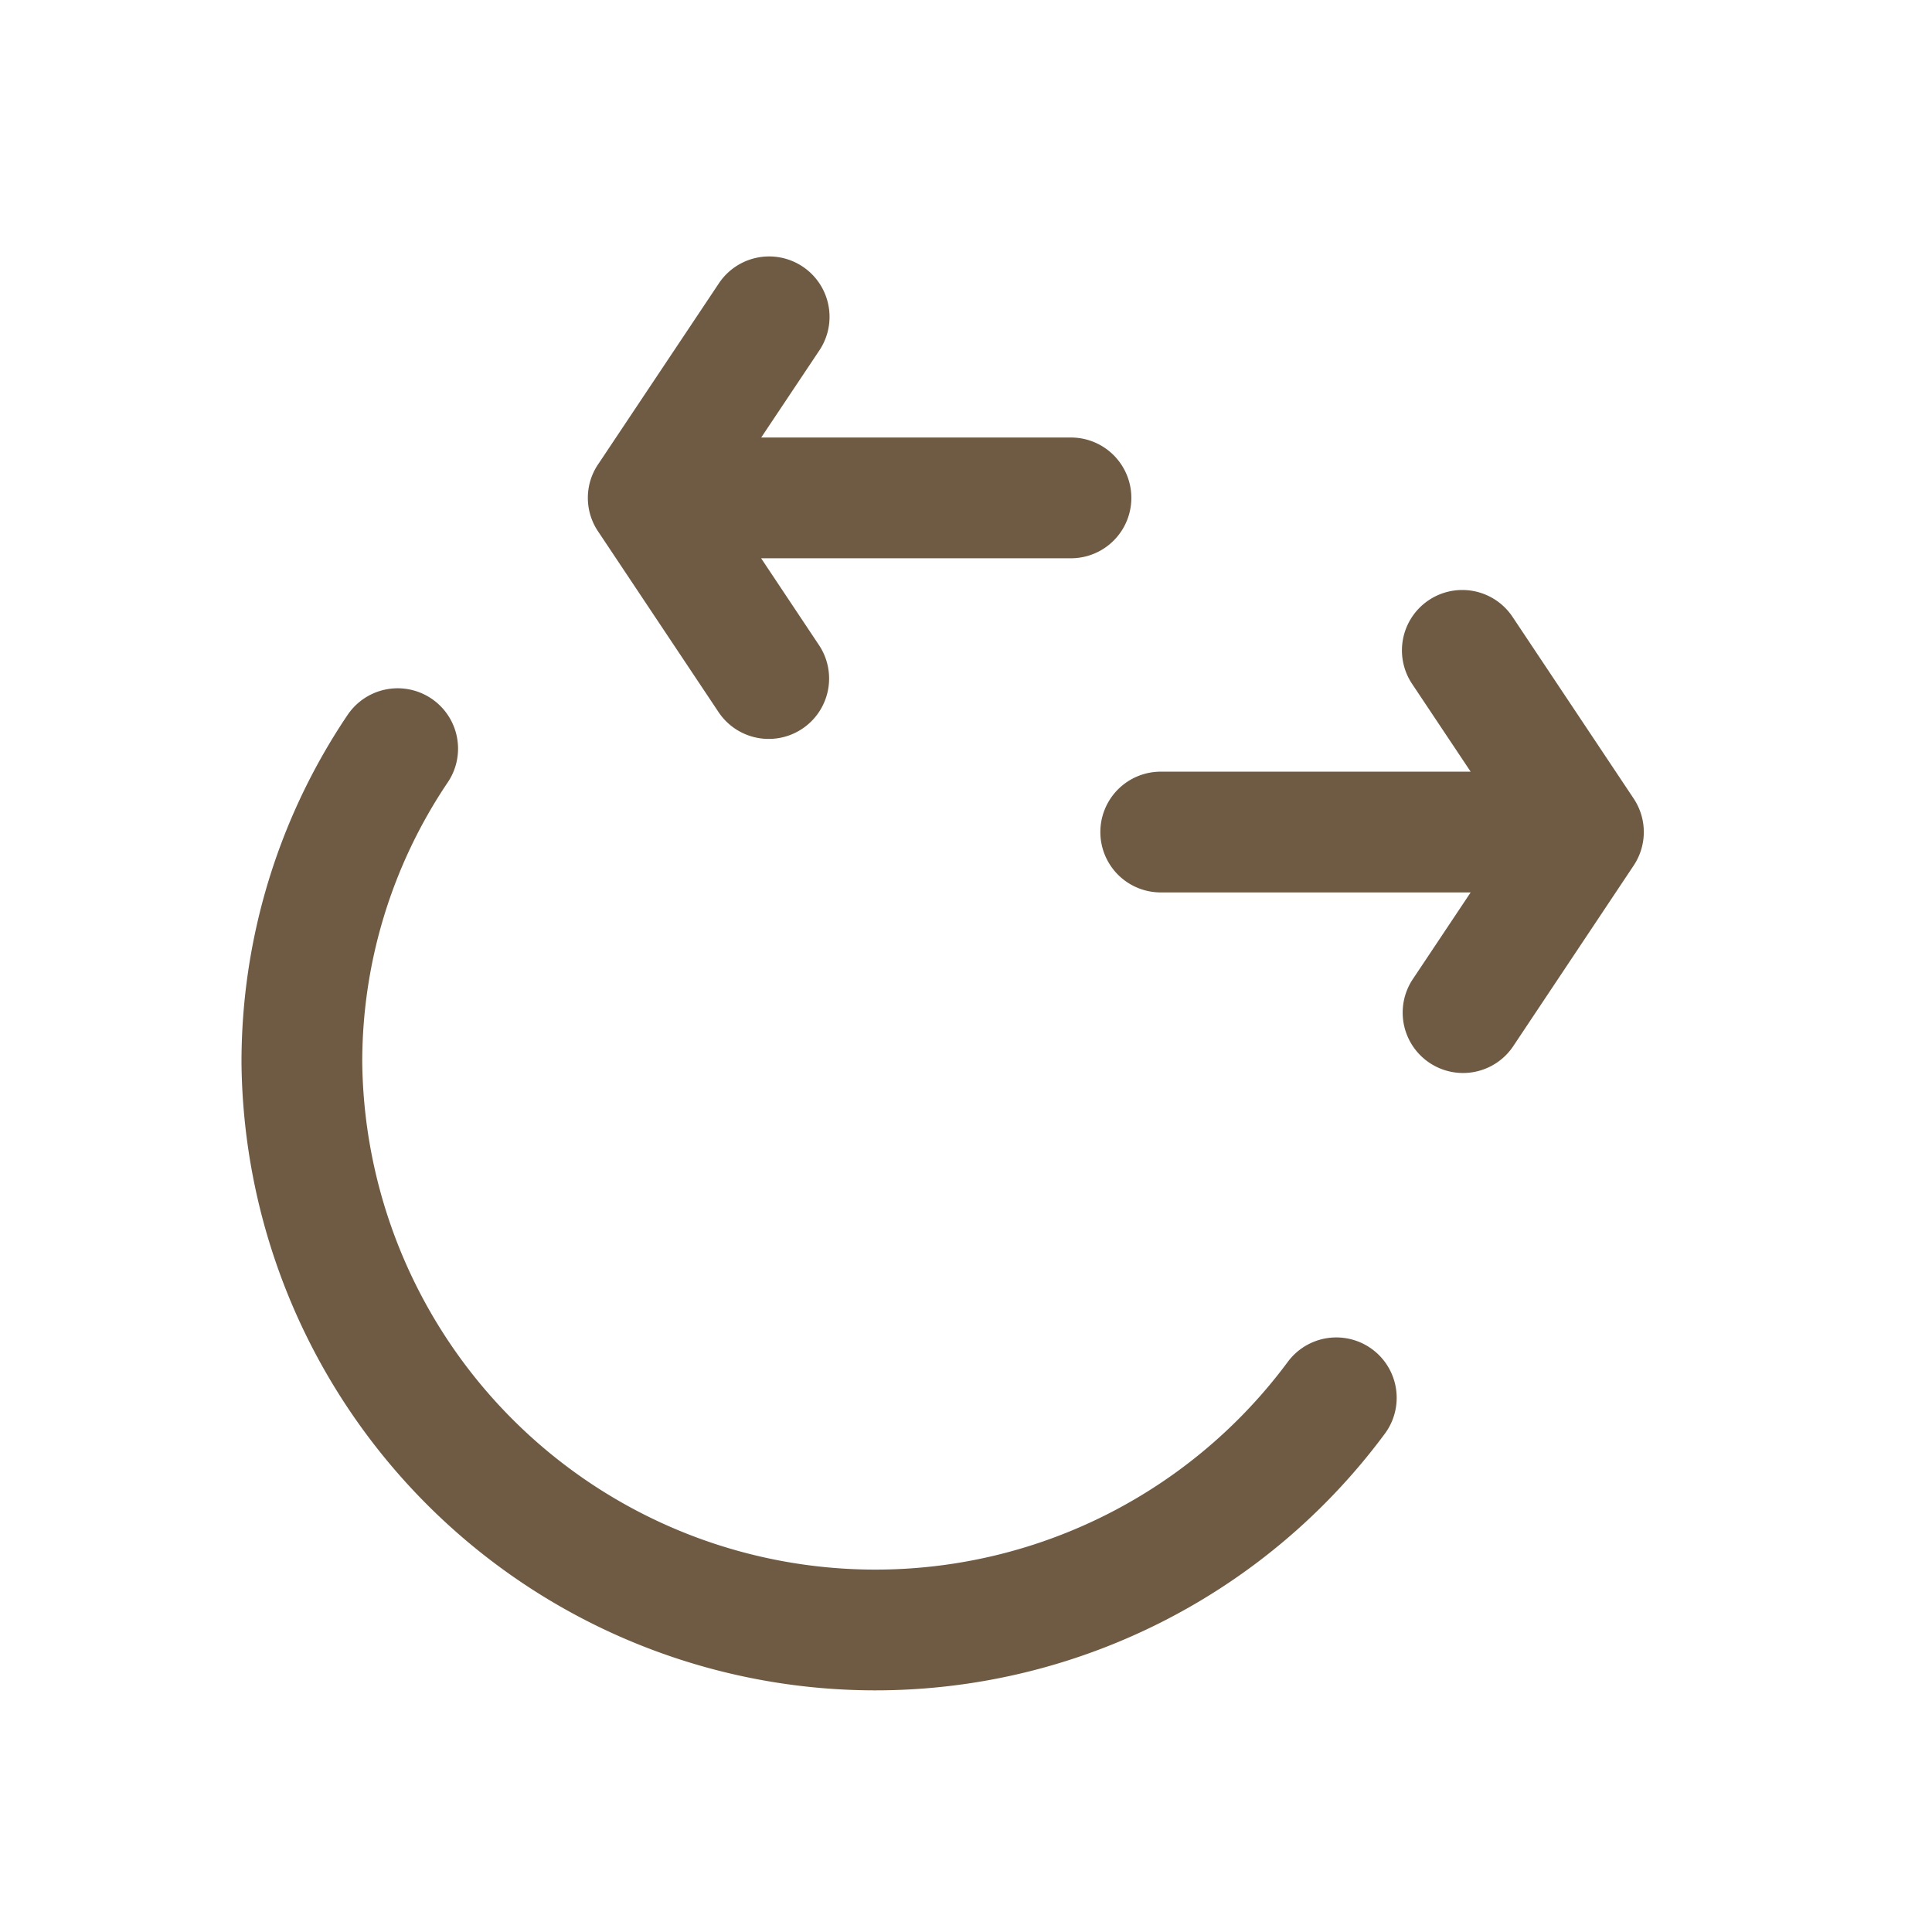
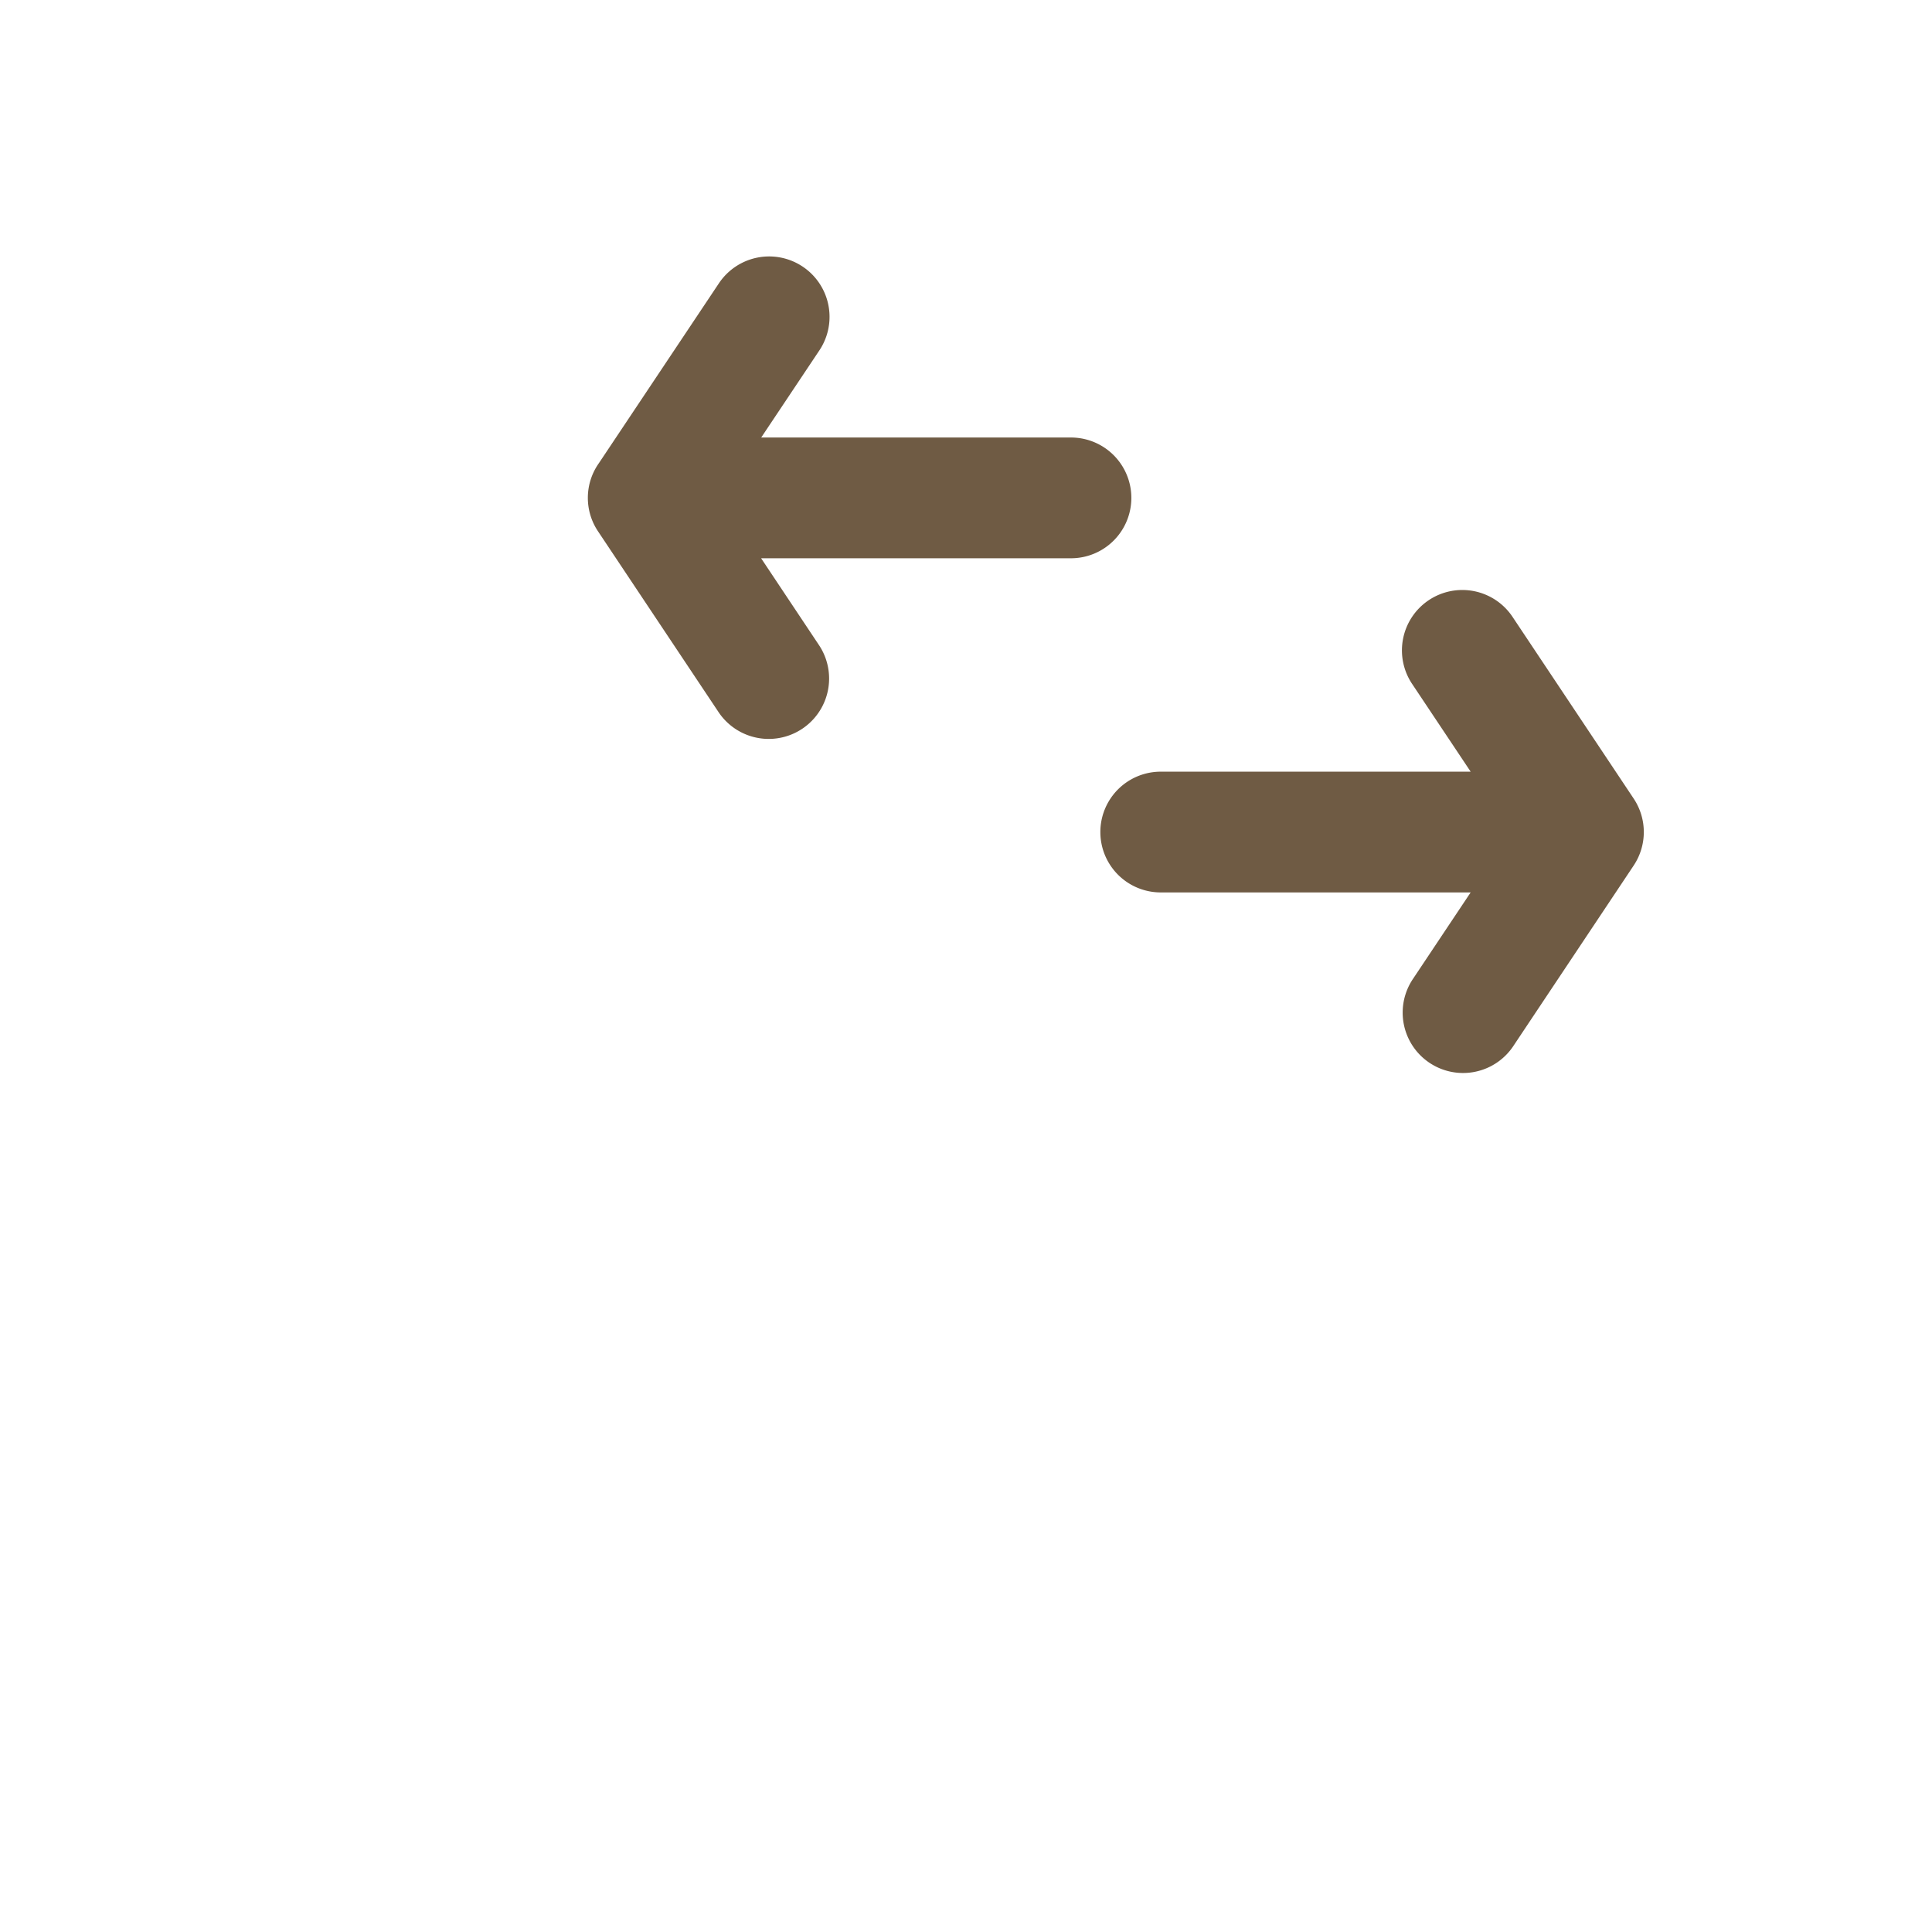
<svg xmlns="http://www.w3.org/2000/svg" width="24" height="24" fill="none">
-   <path stroke="#6F5B44" stroke-linecap="round" stroke-linejoin="round" stroke-width="1.5" d="M16.6 17.364a7.125 7.125 0 0 1-12.85-4.157A6.963 6.963 0 0 1 4.94 9.3" />
  <path fill="#6F5B44" fill-rule="evenodd" d="M10.179 4.352A.75.75 0 1 0 8.93 3.52L7.44 5.753a.746.746 0 0 0-.01.849l1.5 2.25a.75.75 0 0 0 1.248-.832l-.723-1.085h3.849a.75.75 0 0 0 0-1.5H9.456l.723-1.083zm7.367 4.15a.75.75 0 1 1 1.248-.832l1.5 2.25a.75.75 0 0 1 0 .832l-1.5 2.25a.75.75 0 0 1-1.248-.832l.723-1.084h-3.85a.75.75 0 0 1 0-1.5h3.85l-.723-1.084z" clip-rule="evenodd" />
</svg>